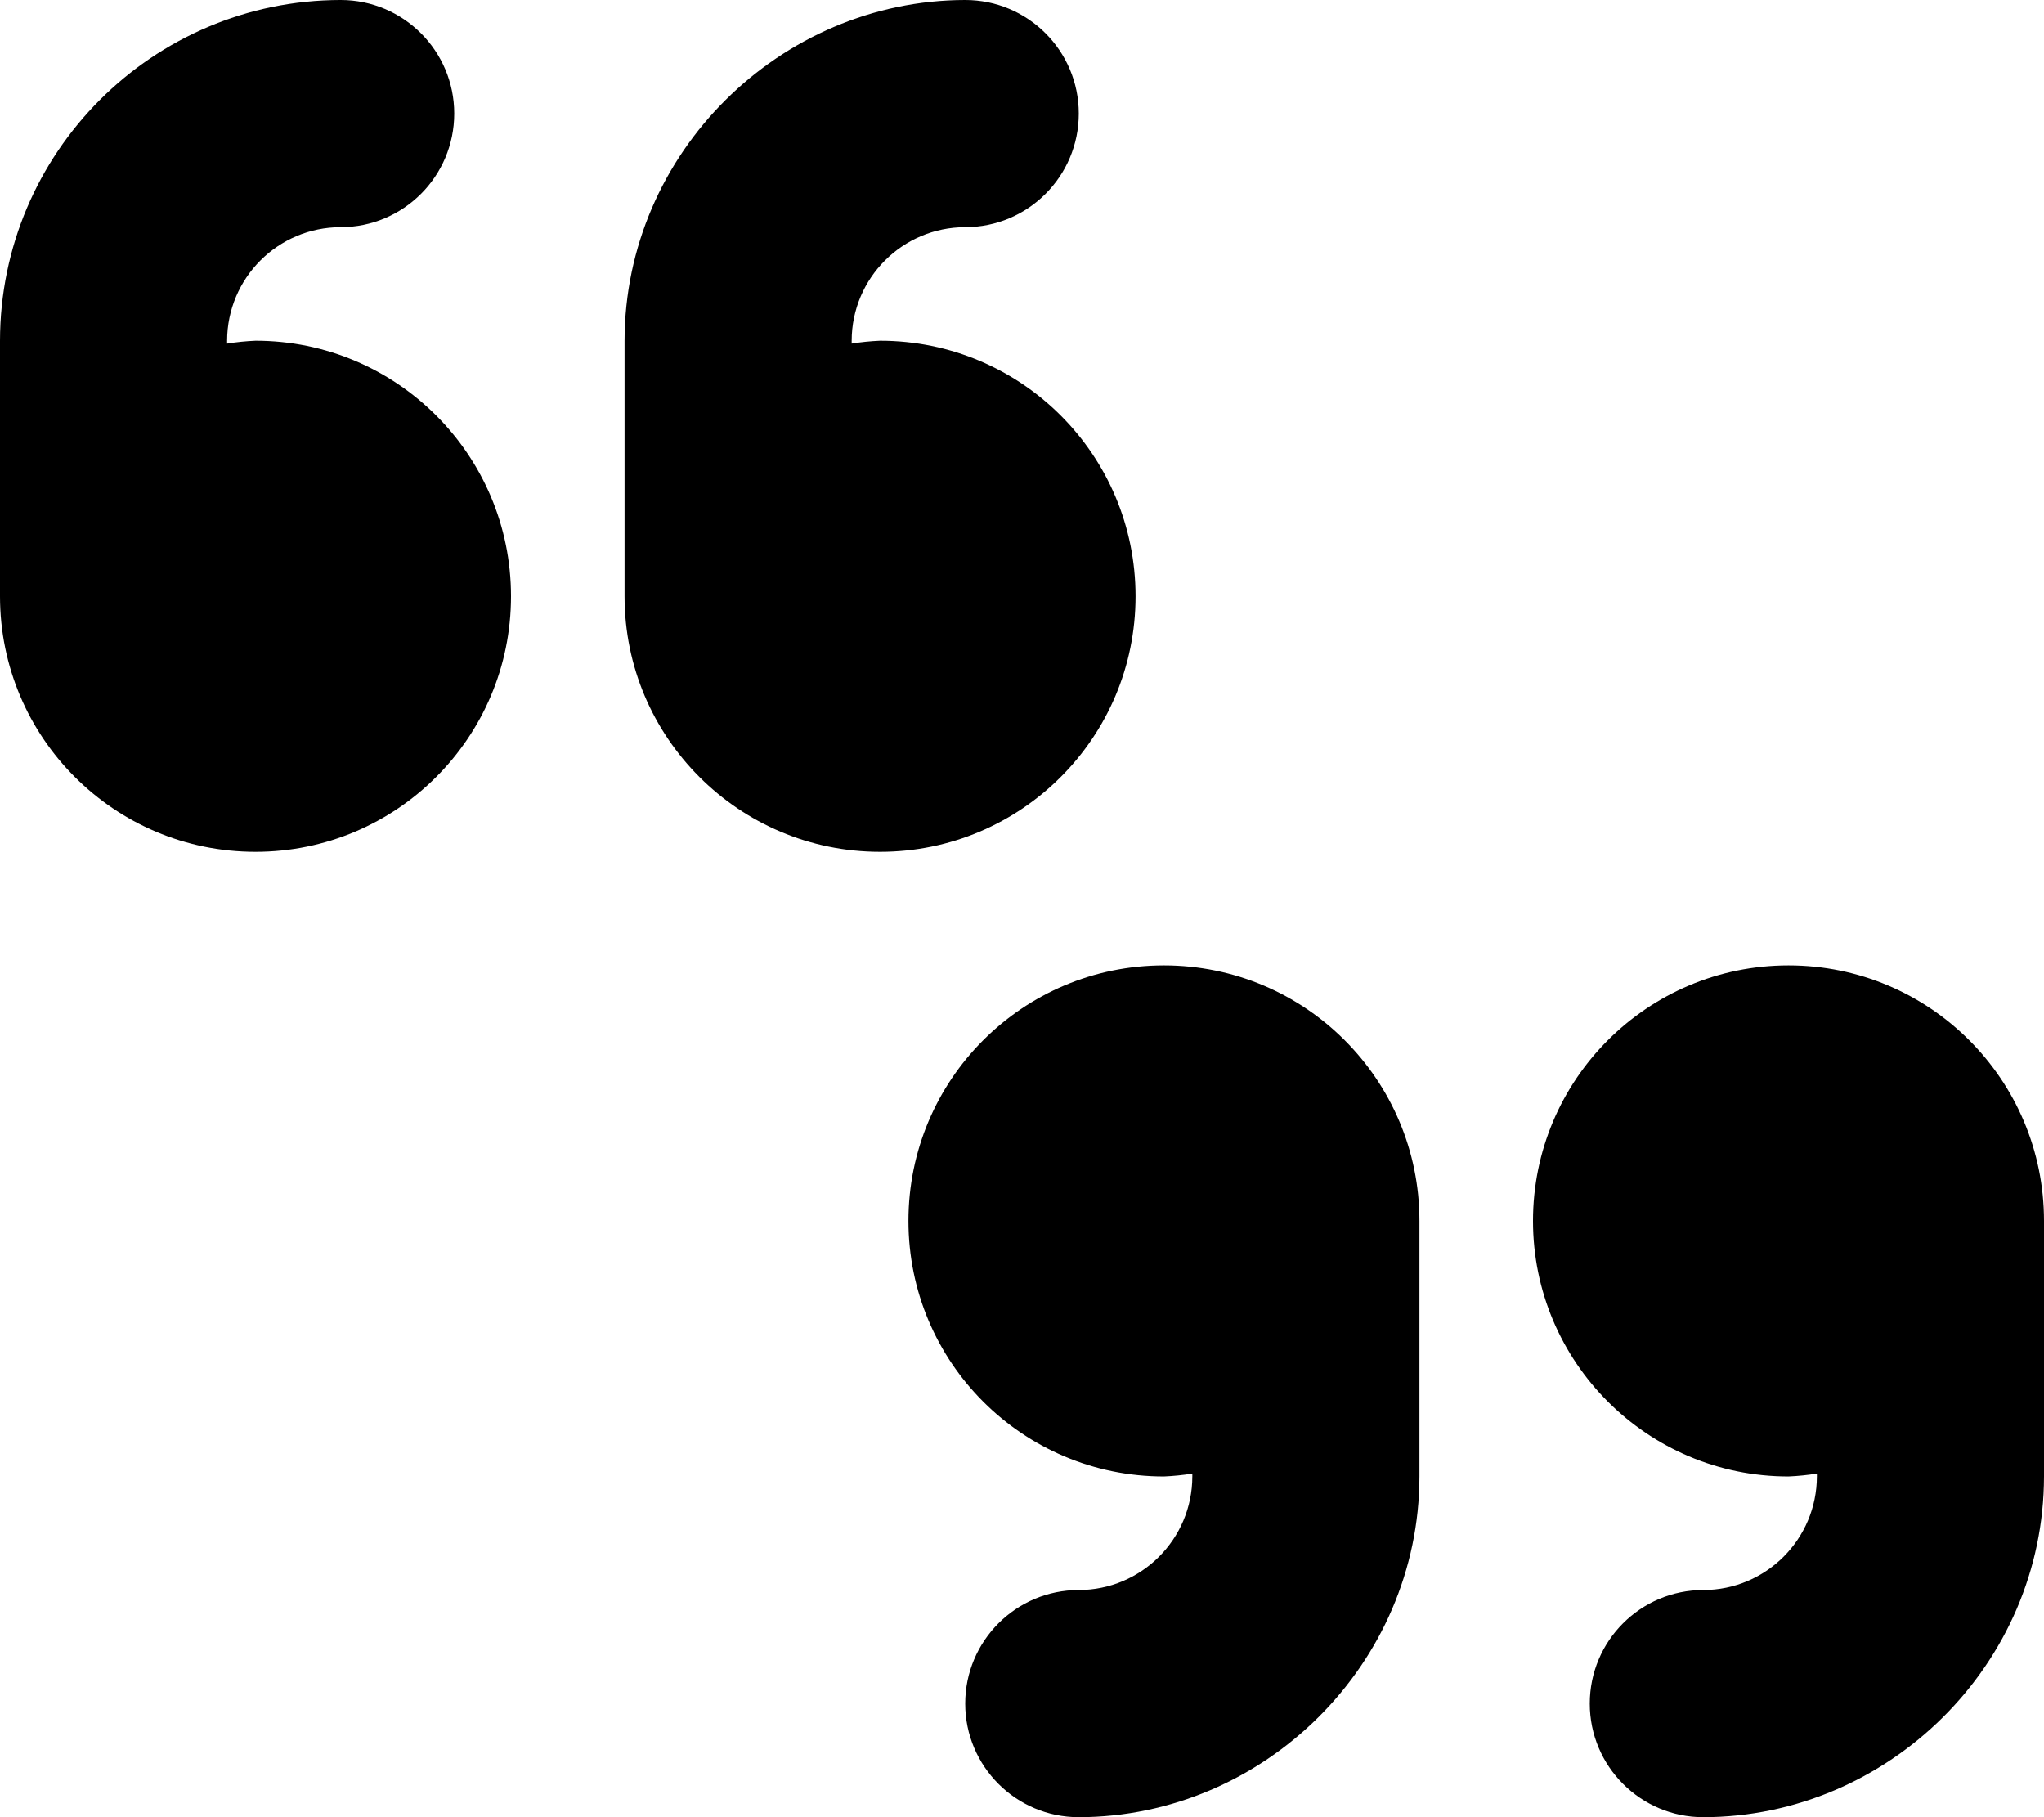
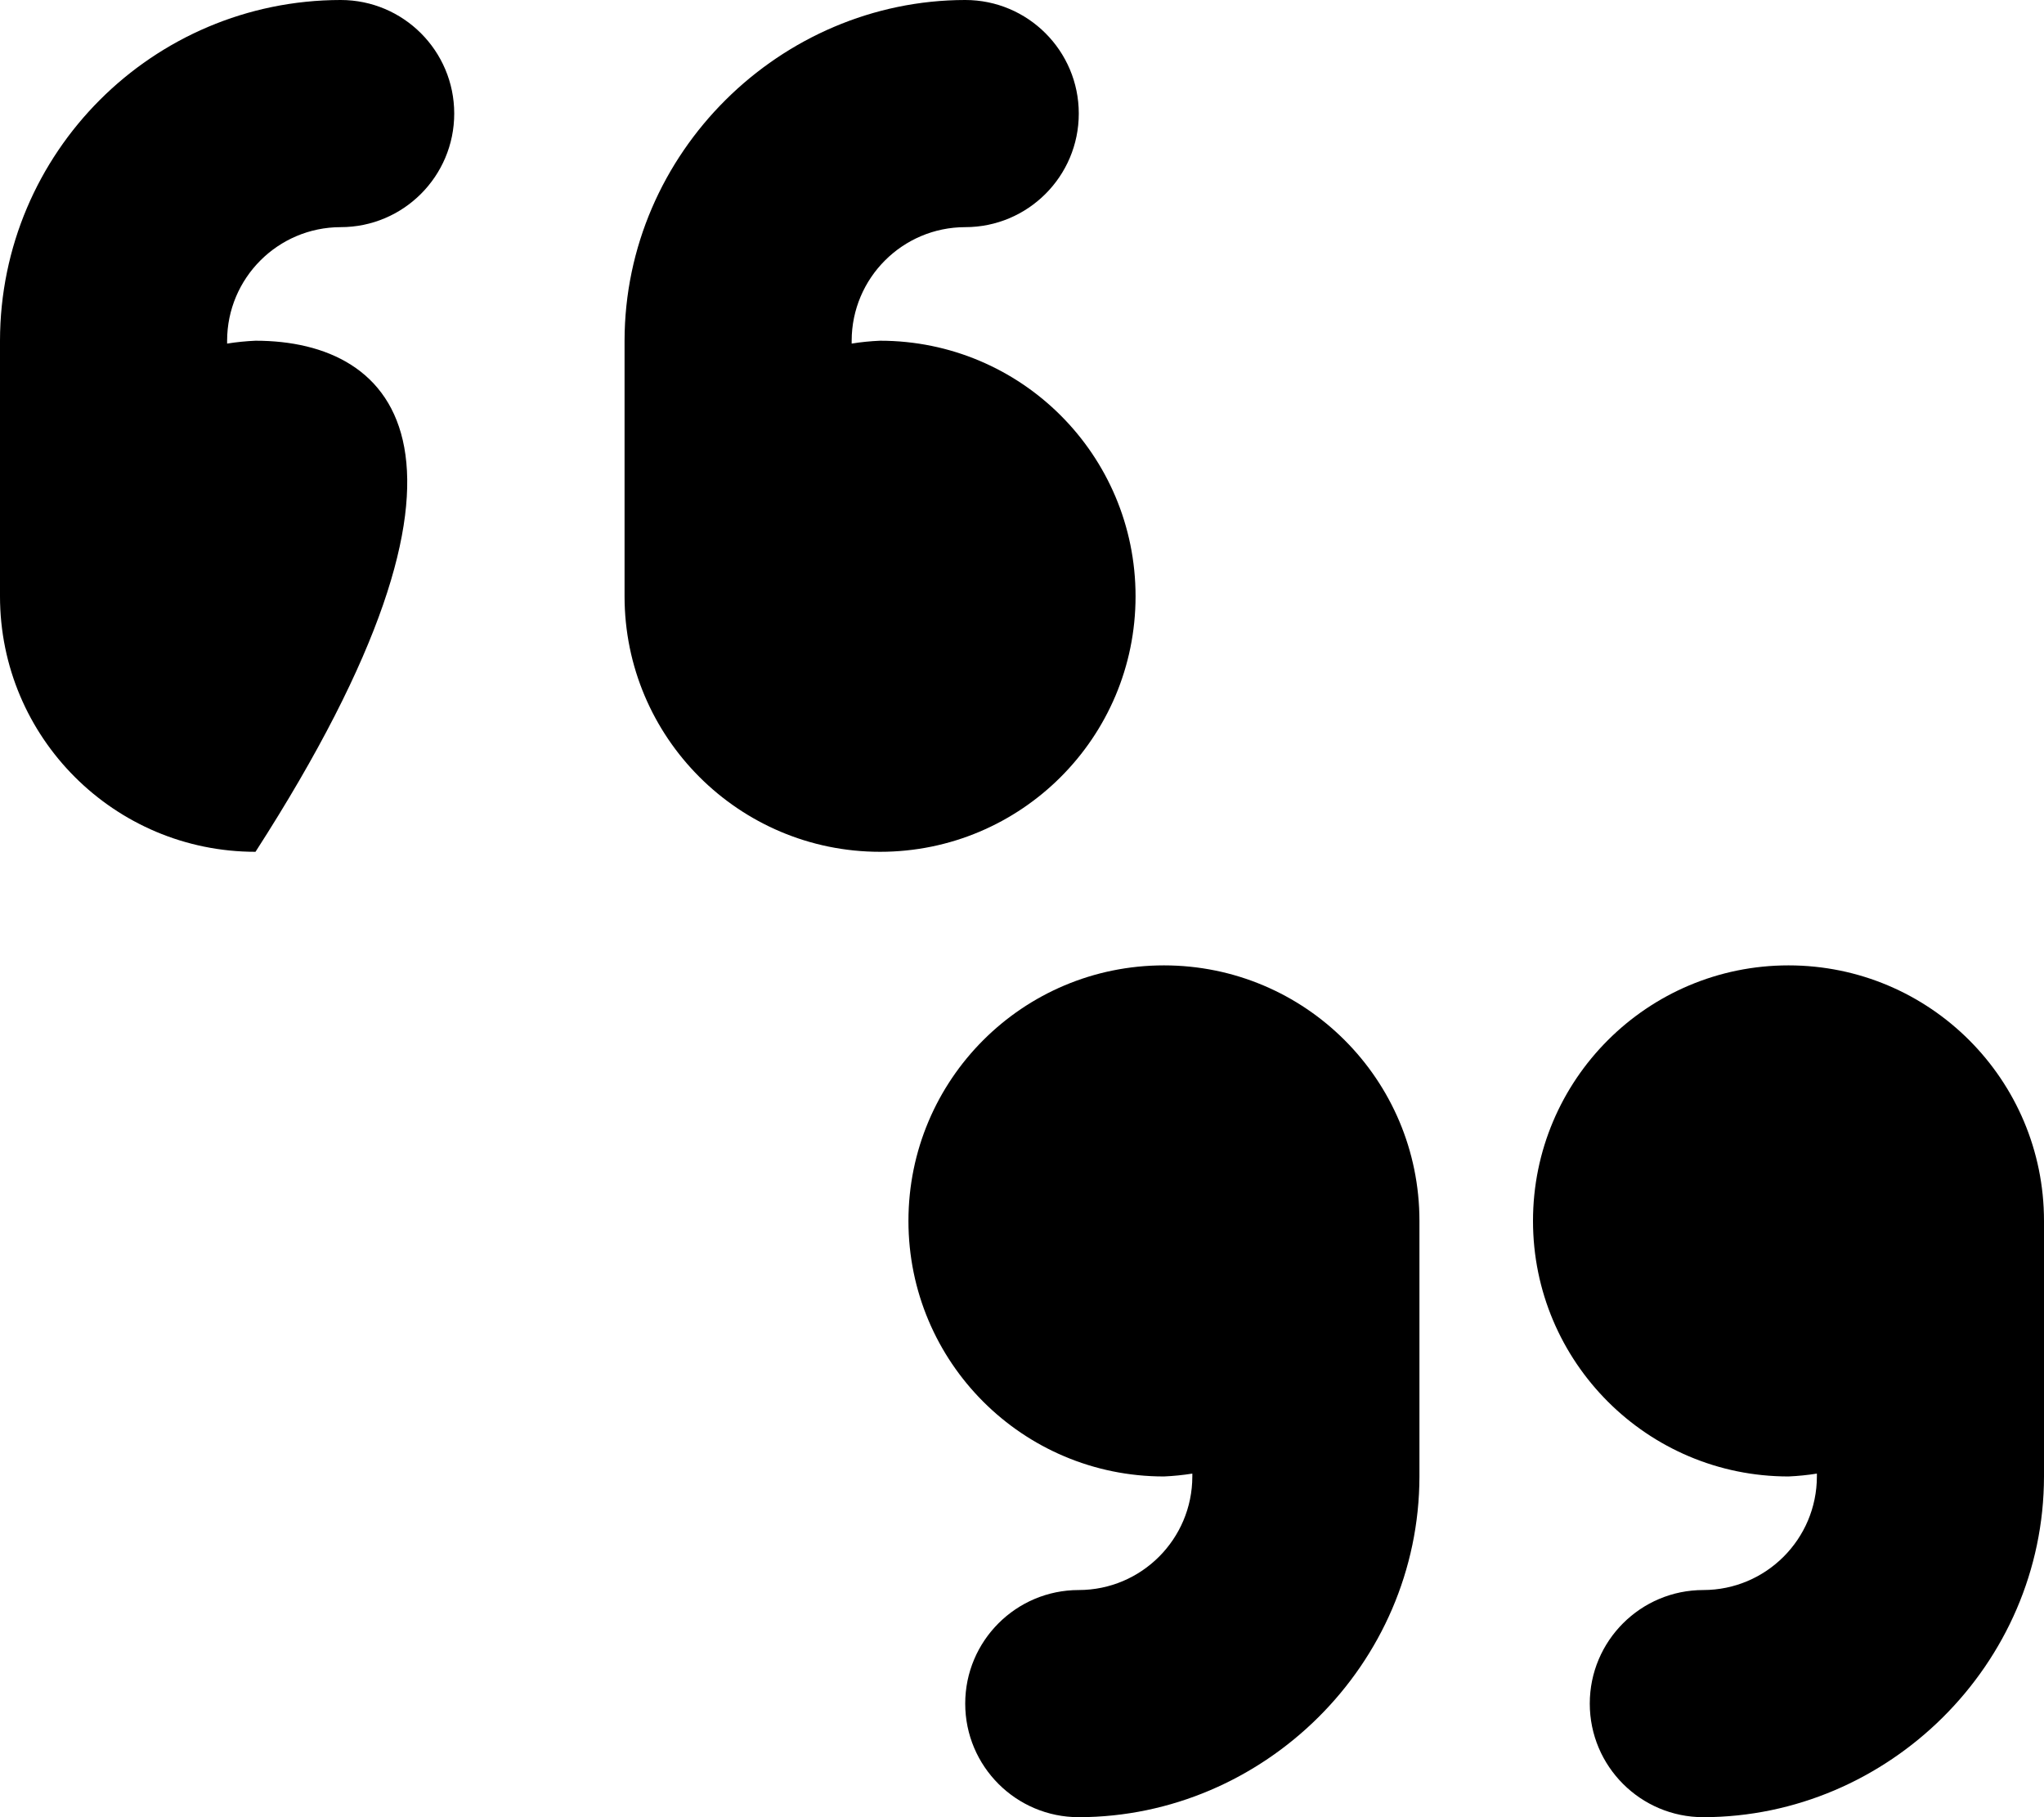
<svg xmlns="http://www.w3.org/2000/svg" viewBox="0 0 576 512">
-   <path d="M320 168C320 128.2 287.8 96 248 96C245.3 96.12 242.6 96.38 240 96.81V96c.023-17.66 14.34-31.98 32-32c17.67 0 32-14.33 32-32c0-17.67-14.33-32-32-32c-52.1 .057-95.94 43-96 96v72c0 39.76 32.24 72 72 72S320 207.8 320 168zM72 96C69.32 96.12 66.65 96.38 64 96.81V96c.023-17.66 14.34-31.98 32-32c17.67 0 32-14.33 32-32c0-17.67-14.33-32-32-32C43 .057 .059 43 0 96v72C0 207.8 32.24 240 72 240S144 207.8 144 168C144 128.2 111.8 96 72 96zM328 272C288.2 272 256 304.2 256 344C256 383.8 288.2 416 328 416c2.68-.117 5.352-.387 8-.807V416c-.023 17.66-14.34 31.98-32 32c-17.67 0-32 14.33-32 32c0 17.67 14.33 32 32 32c52.1-.059 95.94-43.01 96-96v-72C400 304.2 367.8 272 328 272zM504 272c-39.76 0-72 32.23-72 72c0 39.76 32.24 72 72 72c2.68-.117 5.352-.387 8-.807V416c-.023 17.66-14.34 31.98-32 32c-17.67 0-32 14.33-32 32c0 17.67 14.33 32 32 32c52.1-.059 95.94-43.01 96-96v-72C576 304.2 543.8 272 504 272z" />
+   <path d="M320 168C320 128.2 287.8 96 248 96C245.3 96.12 242.6 96.38 240 96.81V96c.023-17.66 14.34-31.98 32-32c17.67 0 32-14.33 32-32c0-17.67-14.33-32-32-32c-52.1 .057-95.94 43-96 96v72c0 39.76 32.24 72 72 72S320 207.8 320 168zM72 96C69.32 96.12 66.65 96.38 64 96.81V96c.023-17.66 14.34-31.98 32-32c17.67 0 32-14.33 32-32c0-17.67-14.33-32-32-32C43 .057 .059 43 0 96v72C0 207.8 32.24 240 72 240C144 128.2 111.8 96 72 96zM328 272C288.2 272 256 304.2 256 344C256 383.8 288.2 416 328 416c2.68-.117 5.352-.387 8-.807V416c-.023 17.66-14.34 31.98-32 32c-17.67 0-32 14.33-32 32c0 17.67 14.33 32 32 32c52.1-.059 95.94-43.01 96-96v-72C400 304.2 367.8 272 328 272zM504 272c-39.76 0-72 32.23-72 72c0 39.76 32.24 72 72 72c2.68-.117 5.352-.387 8-.807V416c-.023 17.66-14.34 31.98-32 32c-17.67 0-32 14.33-32 32c0 17.67 14.33 32 32 32c52.1-.059 95.94-43.01 96-96v-72C576 304.2 543.8 272 504 272z" />
</svg>